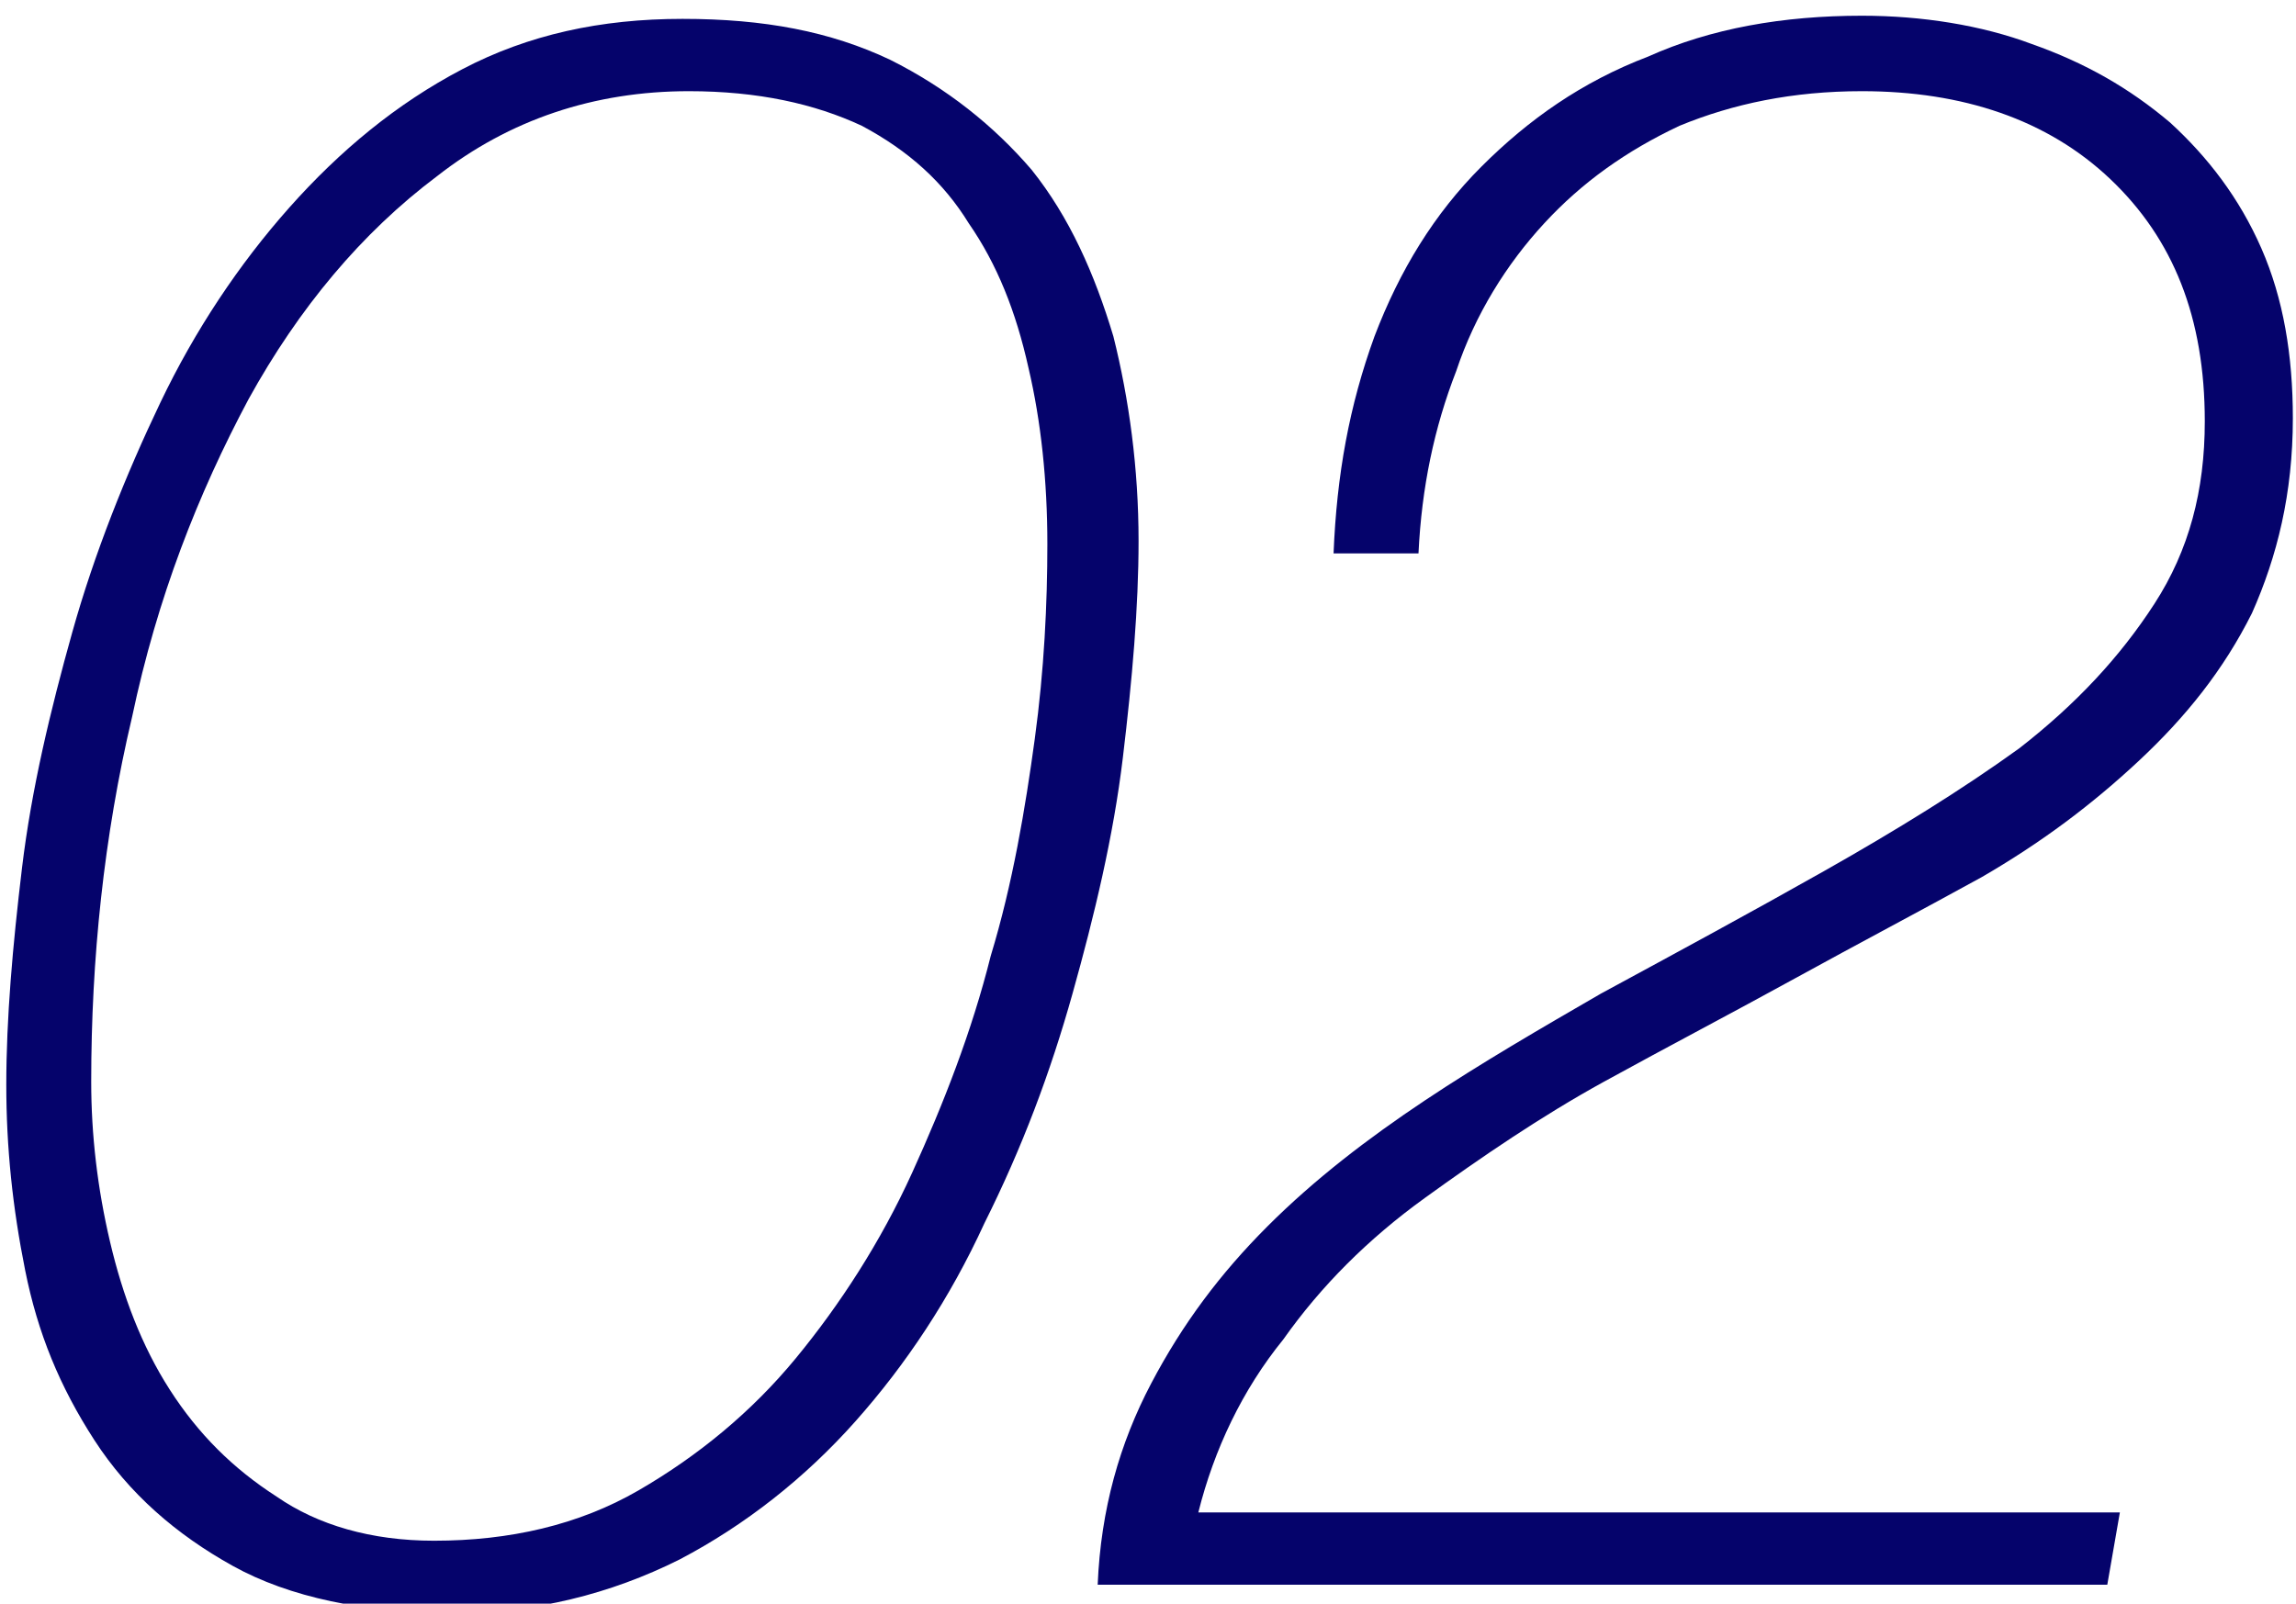
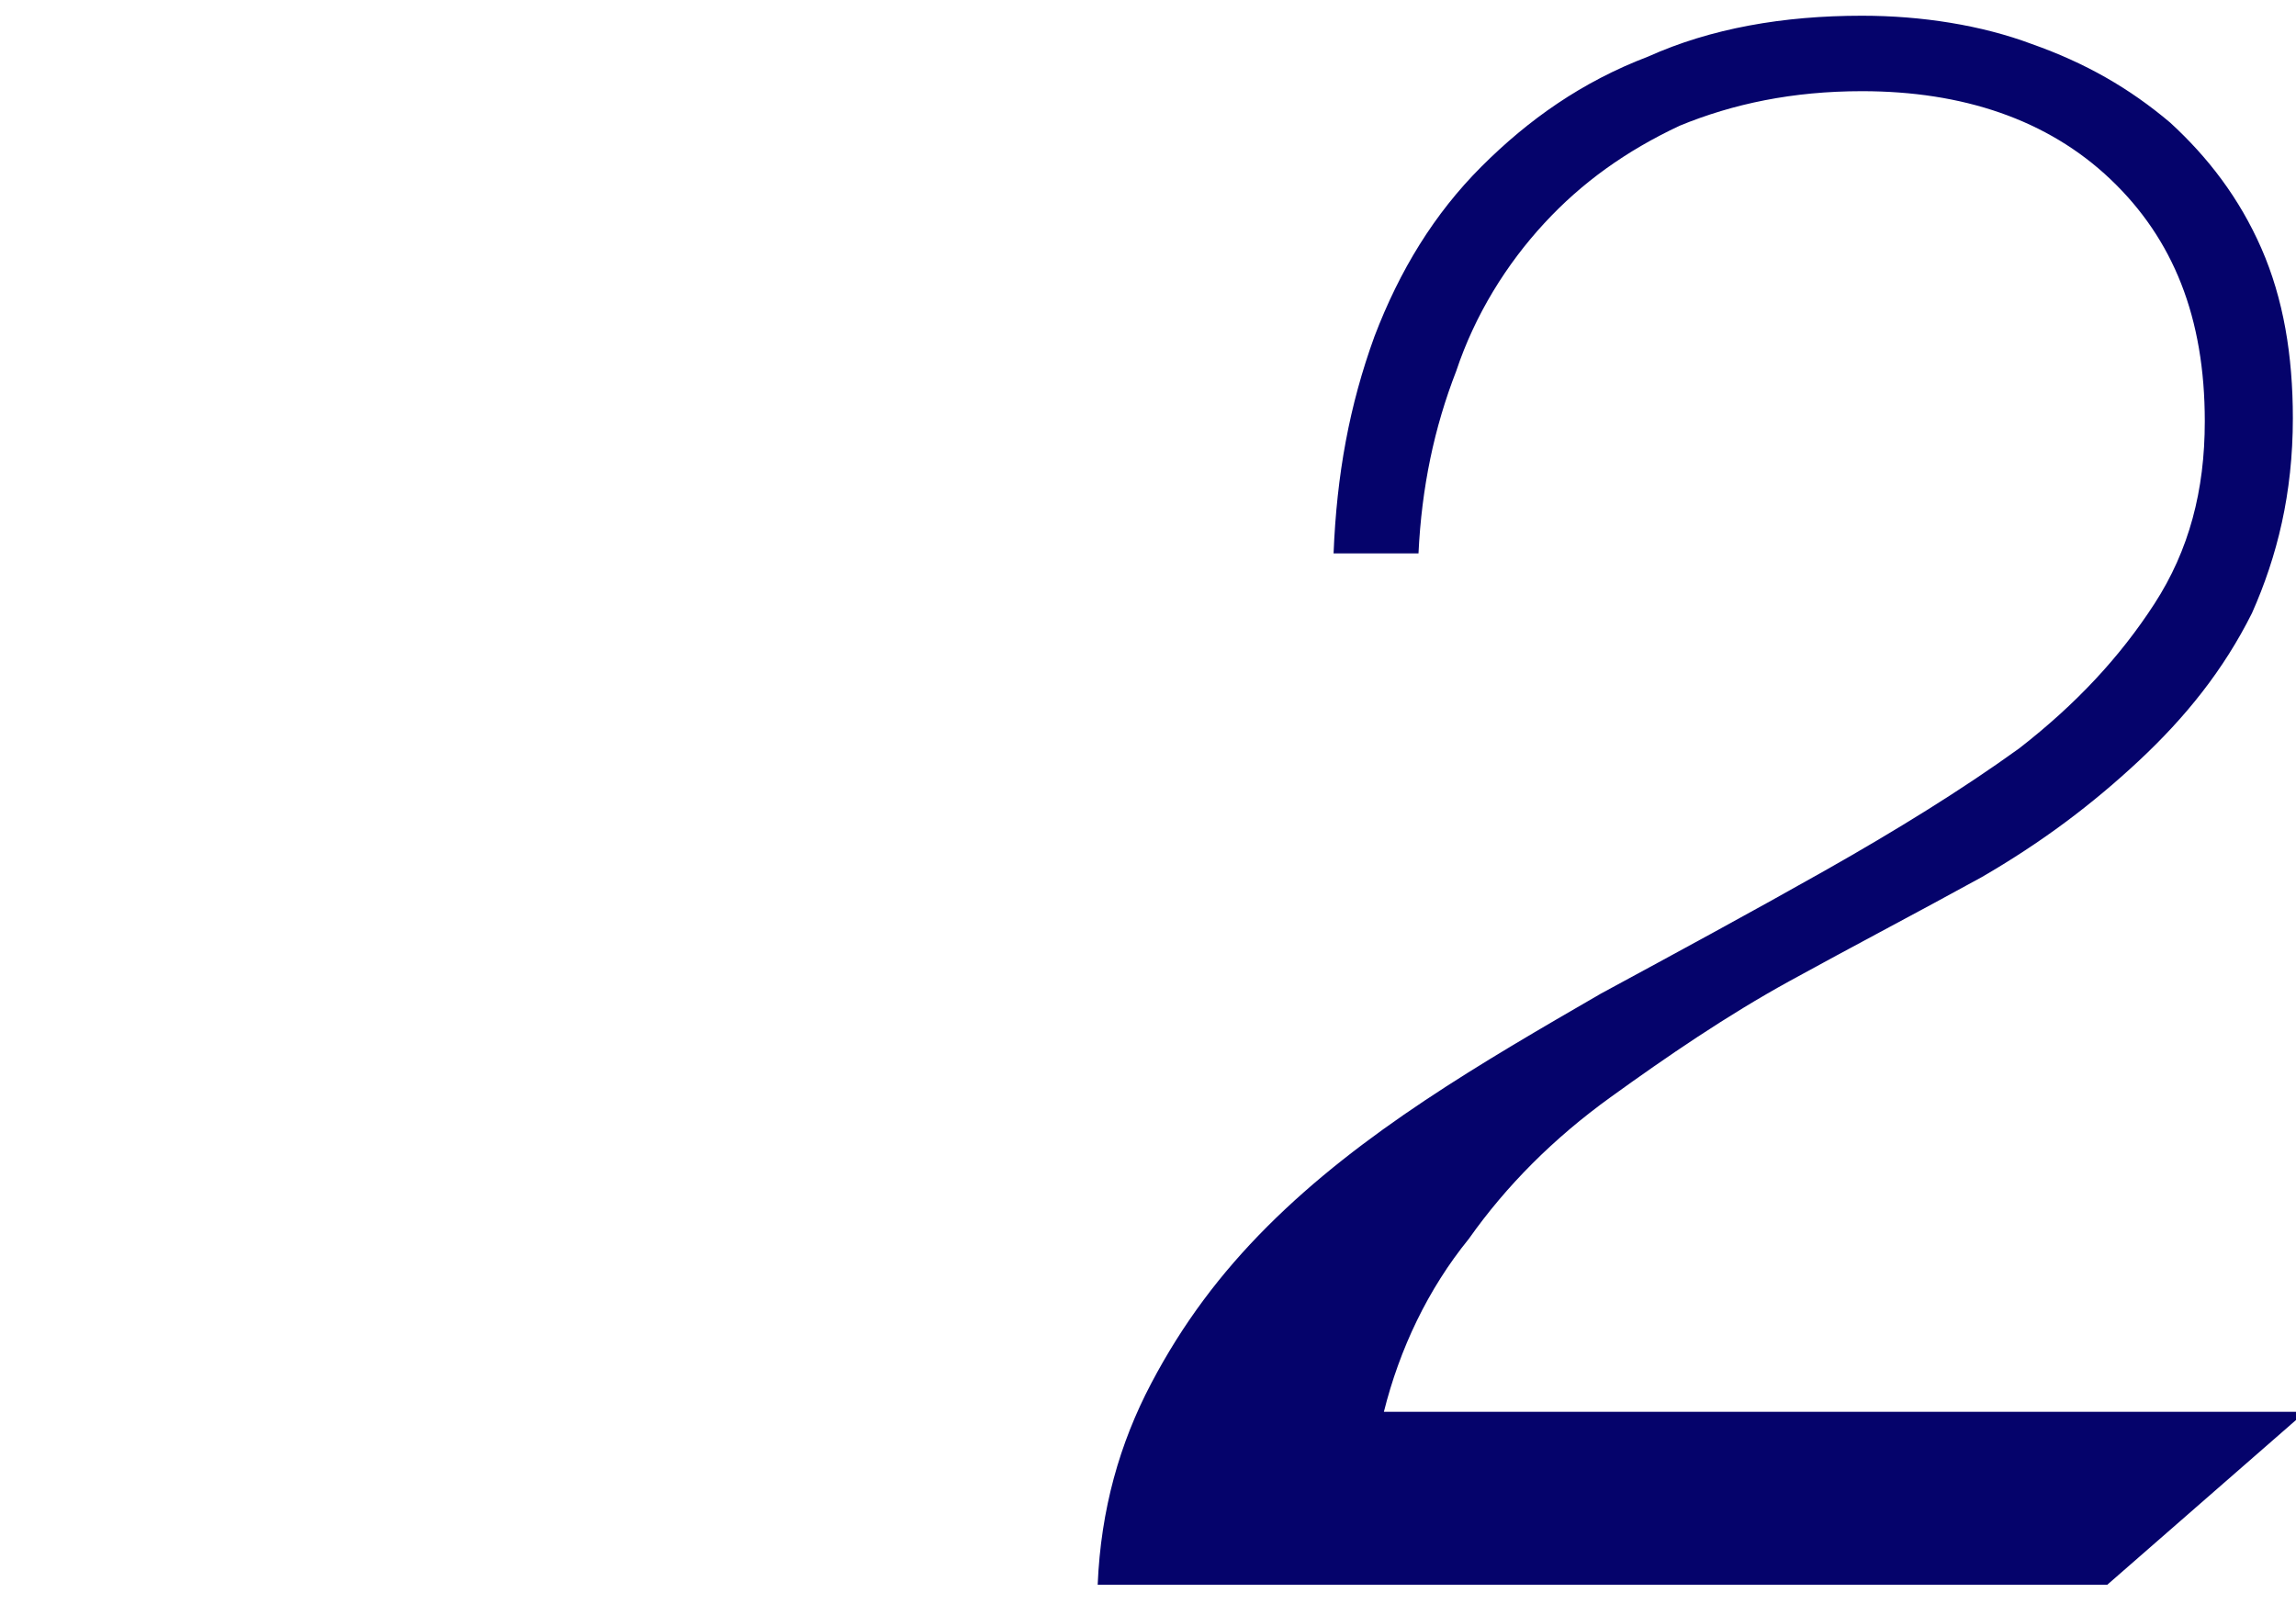
<svg xmlns="http://www.w3.org/2000/svg" version="1.1" id="レイヤー_1" x="0px" y="0px" width="73px" height="51px" viewBox="0 0 73 51" style="enable-background:new 0 0 73 51;" xml:space="preserve">
  <style type="text/css">
	.st0{fill:#05036B;}
</style>
  <g>
-     <path class="st0" d="M14.4,51.3c-2.8,0-5.2-0.5-7-1.5c-1.8-1-3.3-2.3-4.4-4s-1.8-3.4-2.2-5.4c-0.4-2-0.6-3.9-0.6-5.9   c0-2.1,0.2-4.4,0.5-6.9c0.3-2.5,0.9-5,1.6-7.5c0.7-2.5,1.7-5,2.8-7.3c1.1-2.3,2.5-4.4,4.1-6.2c1.6-1.8,3.4-3.3,5.5-4.4   c2.1-1.1,4.4-1.6,7-1.6c2.6,0,4.7,0.4,6.6,1.3c1.8,0.9,3.3,2.1,4.5,3.5c1.2,1.5,2,3.3,2.6,5.3c0.5,2,0.8,4.2,0.8,6.5   c0,2.1-0.2,4.4-0.5,6.9c-0.3,2.5-0.9,5-1.6,7.5c-0.7,2.5-1.6,4.9-2.8,7.3c-1.1,2.4-2.5,4.5-4.1,6.3c-1.6,1.8-3.5,3.3-5.6,4.4   C19.4,50.7,17,51.3,14.4,51.3z M13.8,49c2.4,0,4.6-0.5,6.5-1.6c1.9-1.1,3.6-2.5,5-4.2c1.4-1.7,2.7-3.7,3.7-5.9   c1-2.2,1.9-4.5,2.5-6.9c0.7-2.3,1.1-4.7,1.4-6.9s0.4-4.3,0.4-6.2c0-2-0.2-3.9-0.6-5.6c-0.4-1.8-1-3.3-1.9-4.6   C30,5.8,28.9,4.8,27.4,4c-1.5-0.7-3.3-1.1-5.5-1.1c-3,0-5.7,0.9-8,2.7c-2.4,1.8-4.4,4.2-6,7.1c-1.6,3-2.9,6.3-3.7,10.1   c-0.9,3.8-1.3,7.7-1.3,11.6c0,1.7,0.2,3.4,0.6,5.1c0.4,1.7,1,3.3,1.9,4.7c0.9,1.4,2,2.5,3.4,3.4C10.1,48.5,11.8,49,13.8,49z" />
-     <path class="st0" d="M67,50.4H34.9c0.1-2.4,0.7-4.5,1.7-6.4c1-1.9,2.2-3.5,3.7-5c1.5-1.5,3.2-2.8,5-4s3.7-2.3,5.6-3.4   c2.4-1.3,4.8-2.6,7.1-3.9c2.3-1.3,4.4-2.6,6.2-3.9c1.8-1.4,3.2-2.9,4.3-4.6c1.1-1.7,1.6-3.6,1.6-5.8c0-3.3-1-5.8-3-7.7   c-2-1.9-4.7-2.8-7.9-2.8c-2.2,0-4.1,0.4-5.8,1.1c-1.7,0.8-3.1,1.8-4.3,3.1c-1.2,1.3-2.2,2.9-2.8,4.7c-0.7,1.8-1.1,3.7-1.2,5.8h-2.7   c0.1-2.5,0.5-4.7,1.3-6.9c0.8-2.1,1.9-3.9,3.4-5.4c1.5-1.5,3.2-2.7,5.3-3.5c2-0.9,4.3-1.3,6.8-1.3c1.9,0,3.8,0.3,5.4,0.9   c1.7,0.6,3.1,1.4,4.4,2.5c1.2,1.1,2.2,2.4,2.9,4c0.7,1.6,1,3.4,1,5.4c0,2.4-0.5,4.4-1.3,6.2c-0.9,1.8-2.1,3.3-3.6,4.7   c-1.5,1.4-3.1,2.6-5,3.7C61,29,59.1,30,57.1,31.1c-2,1.1-4.1,2.2-6.1,3.3c-2,1.1-3.9,2.4-5.7,3.7c-1.8,1.3-3.3,2.8-4.5,4.5   c-1.3,1.6-2.2,3.5-2.7,5.5h29.3L67,50.4z" />
+     <path class="st0" d="M67,50.4H34.9c0.1-2.4,0.7-4.5,1.7-6.4c1-1.9,2.2-3.5,3.7-5c1.5-1.5,3.2-2.8,5-4s3.7-2.3,5.6-3.4   c2.4-1.3,4.8-2.6,7.1-3.9c2.3-1.3,4.4-2.6,6.2-3.9c1.8-1.4,3.2-2.9,4.3-4.6c1.1-1.7,1.6-3.6,1.6-5.8c0-3.3-1-5.8-3-7.7   c-2-1.9-4.7-2.8-7.9-2.8c-2.2,0-4.1,0.4-5.8,1.1c-1.7,0.8-3.1,1.8-4.3,3.1c-1.2,1.3-2.2,2.9-2.8,4.7c-0.7,1.8-1.1,3.7-1.2,5.8h-2.7   c0.1-2.5,0.5-4.7,1.3-6.9c0.8-2.1,1.9-3.9,3.4-5.4c1.5-1.5,3.2-2.7,5.3-3.5c2-0.9,4.3-1.3,6.8-1.3c1.9,0,3.8,0.3,5.4,0.9   c1.7,0.6,3.1,1.4,4.4,2.5c1.2,1.1,2.2,2.4,2.9,4c0.7,1.6,1,3.4,1,5.4c0,2.4-0.5,4.4-1.3,6.2c-0.9,1.8-2.1,3.3-3.6,4.7   c-1.5,1.4-3.1,2.6-5,3.7c-2,1.1-4.1,2.2-6.1,3.3c-2,1.1-3.9,2.4-5.7,3.7c-1.8,1.3-3.3,2.8-4.5,4.5   c-1.3,1.6-2.2,3.5-2.7,5.5h29.3L67,50.4z" />
  </g>
</svg>